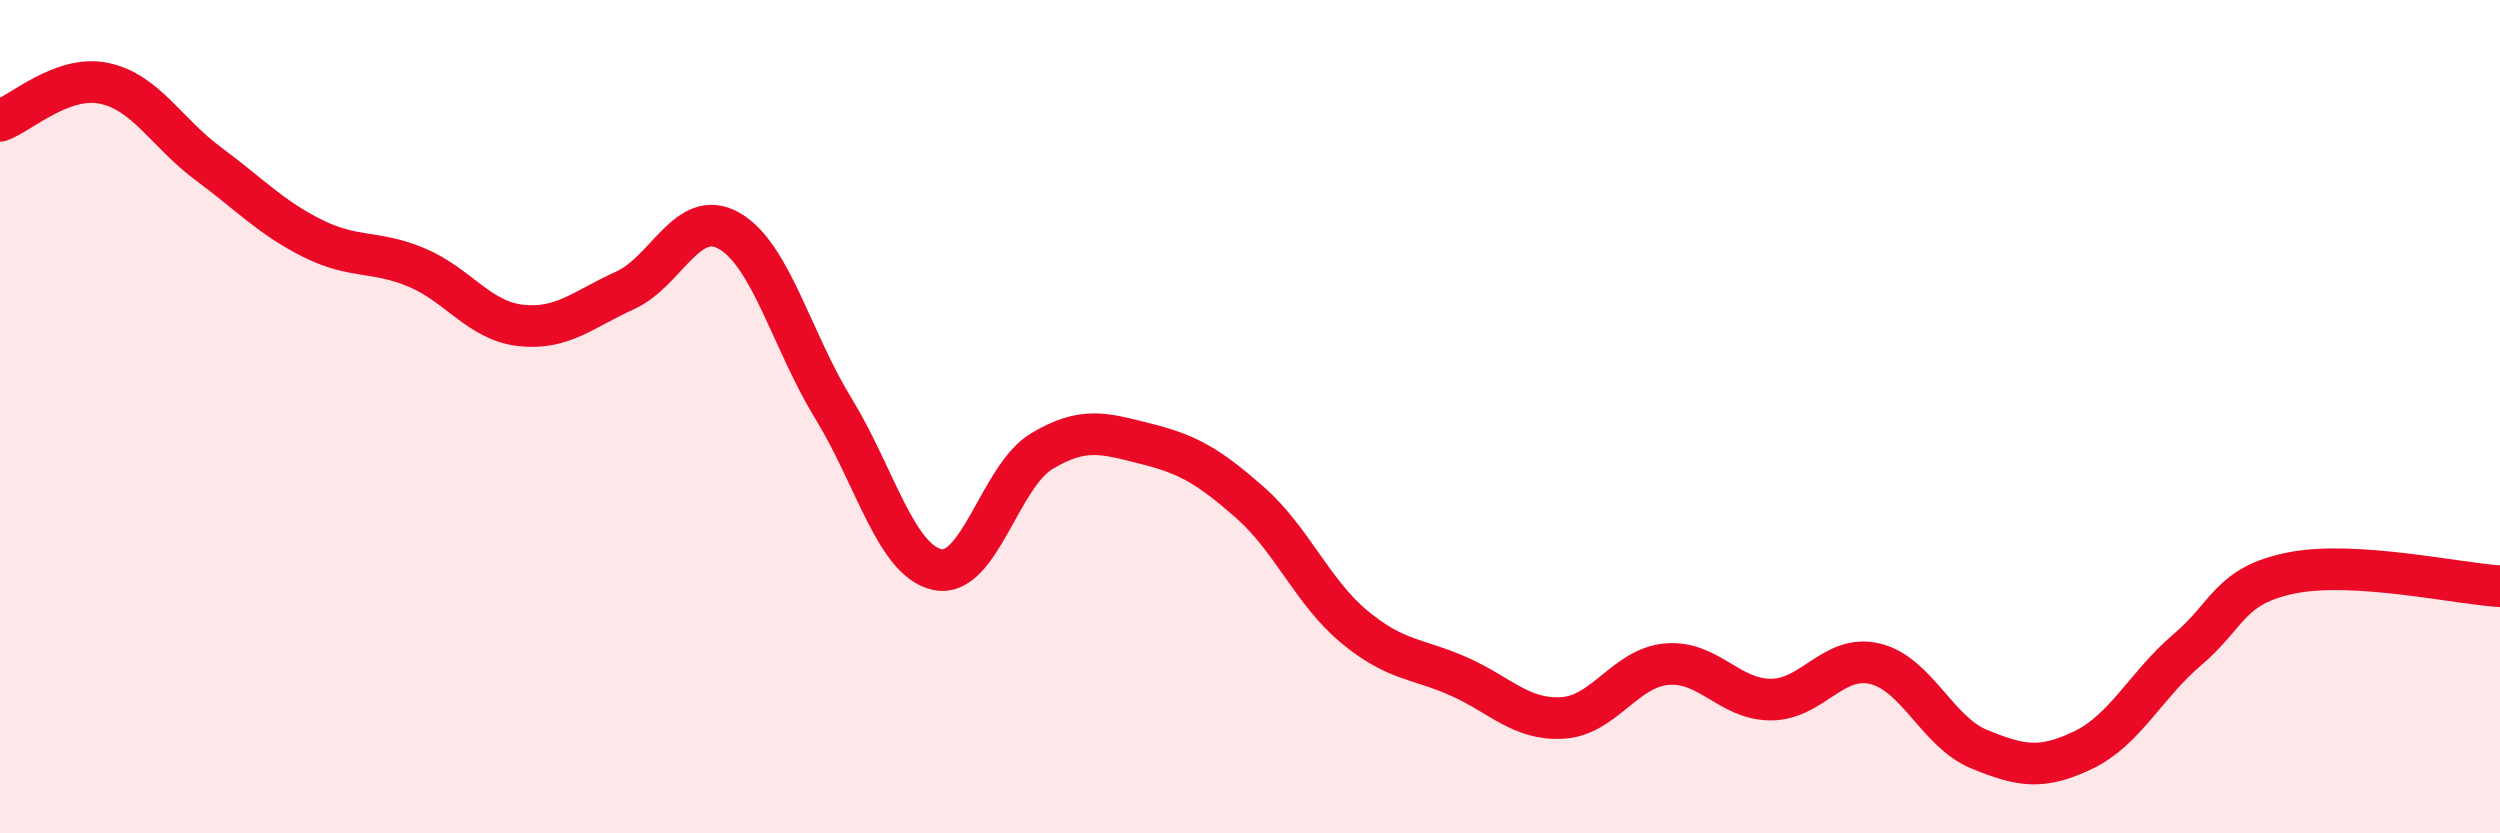
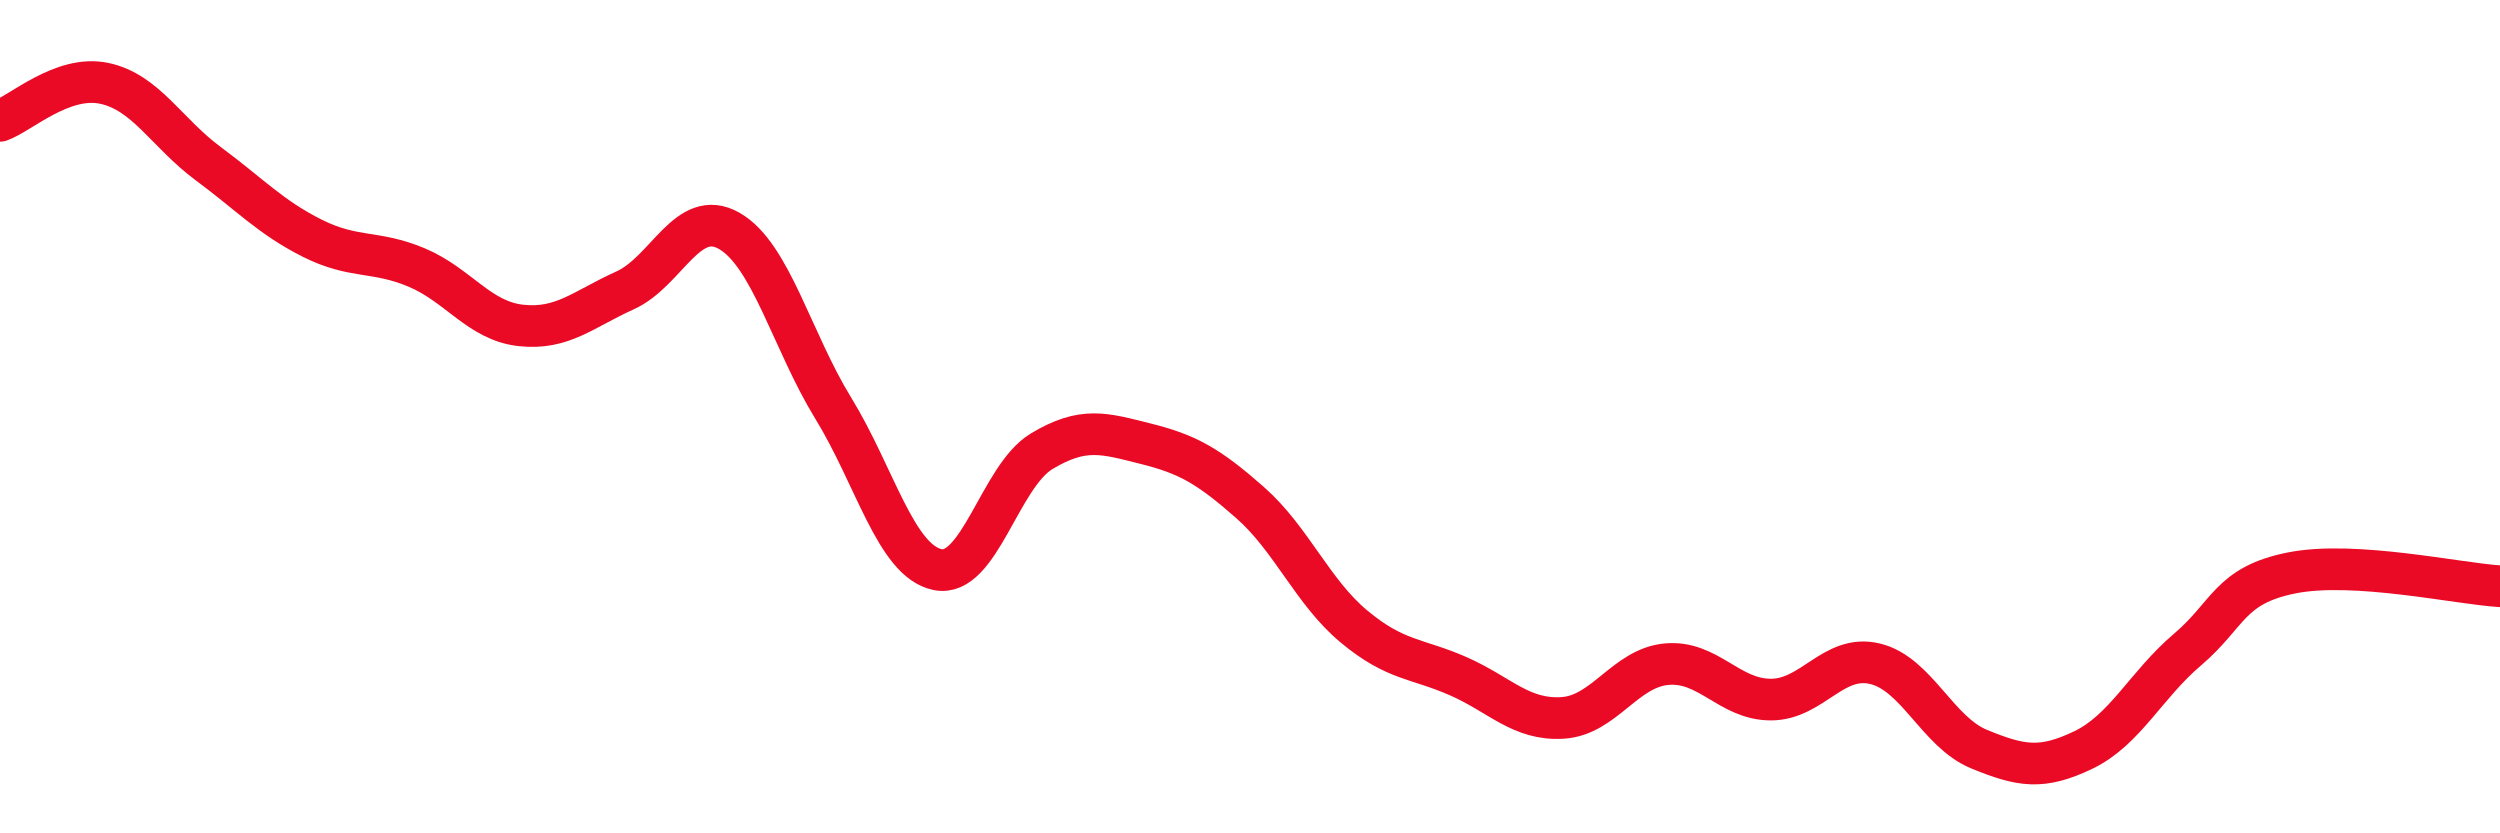
<svg xmlns="http://www.w3.org/2000/svg" width="60" height="20" viewBox="0 0 60 20">
-   <path d="M 0,2.9 C 0.5,2.72 1.5,1.79 2.5,2 C 3.5,2.21 4,3.19 5,3.93 C 6,4.67 6.5,5.22 7.5,5.72 C 8.5,6.22 9,6 10,6.42 C 11,6.84 11.5,7.7 12.5,7.81 C 13.5,7.92 14,7.42 15,6.97 C 16,6.52 16.5,4.97 17.5,5.54 C 18.5,6.11 19,8.17 20,9.8 C 21,11.43 21.5,13.46 22.5,13.67 C 23.5,13.88 24,11.43 25,10.83 C 26,10.23 26.5,10.4 27.5,10.65 C 28.5,10.9 29,11.18 30,12.06 C 31,12.94 31.5,14.21 32.5,15.04 C 33.5,15.87 34,15.79 35,16.23 C 36,16.67 36.5,17.29 37.5,17.23 C 38.5,17.17 39,16.03 40,15.94 C 41,15.85 41.5,16.79 42.5,16.79 C 43.5,16.79 44,15.69 45,15.93 C 46,16.17 46.5,17.57 47.5,17.98 C 48.5,18.39 49,18.48 50,18 C 51,17.52 51.5,16.44 52.5,15.59 C 53.5,14.74 53.5,14.05 55,13.75 C 56.5,13.45 59,14.01 60,14.07L60 20L0 20Z" fill="#EB0A25" opacity="0.1" stroke-linecap="round" stroke-linejoin="round" />
  <path d="M 0,2.9 C 0.5,2.72 1.5,1.79 2.5,2 C 3.5,2.21 4,3.19 5,3.93 C 6,4.67 6.5,5.22 7.5,5.72 C 8.5,6.22 9,6 10,6.42 C 11,6.84 11.5,7.7 12.5,7.81 C 13.5,7.92 14,7.42 15,6.97 C 16,6.52 16.5,4.97 17.5,5.54 C 18.5,6.11 19,8.17 20,9.8 C 21,11.43 21.5,13.46 22.5,13.67 C 23.5,13.88 24,11.43 25,10.83 C 26,10.23 26.5,10.4 27.5,10.65 C 28.5,10.9 29,11.18 30,12.06 C 31,12.94 31.5,14.21 32.5,15.04 C 33.5,15.87 34,15.79 35,16.23 C 36,16.67 36.5,17.29 37.5,17.23 C 38.5,17.17 39,16.03 40,15.94 C 41,15.85 41.5,16.79 42.5,16.79 C 43.5,16.79 44,15.69 45,15.93 C 46,16.17 46.5,17.57 47.5,17.98 C 48.5,18.39 49,18.48 50,18 C 51,17.52 51.5,16.44 52.5,15.59 C 53.5,14.74 53.5,14.05 55,13.75 C 56.5,13.45 59,14.01 60,14.07" stroke="#EB0A25" stroke-width="1" fill="none" stroke-linecap="round" stroke-linejoin="round" />
</svg>